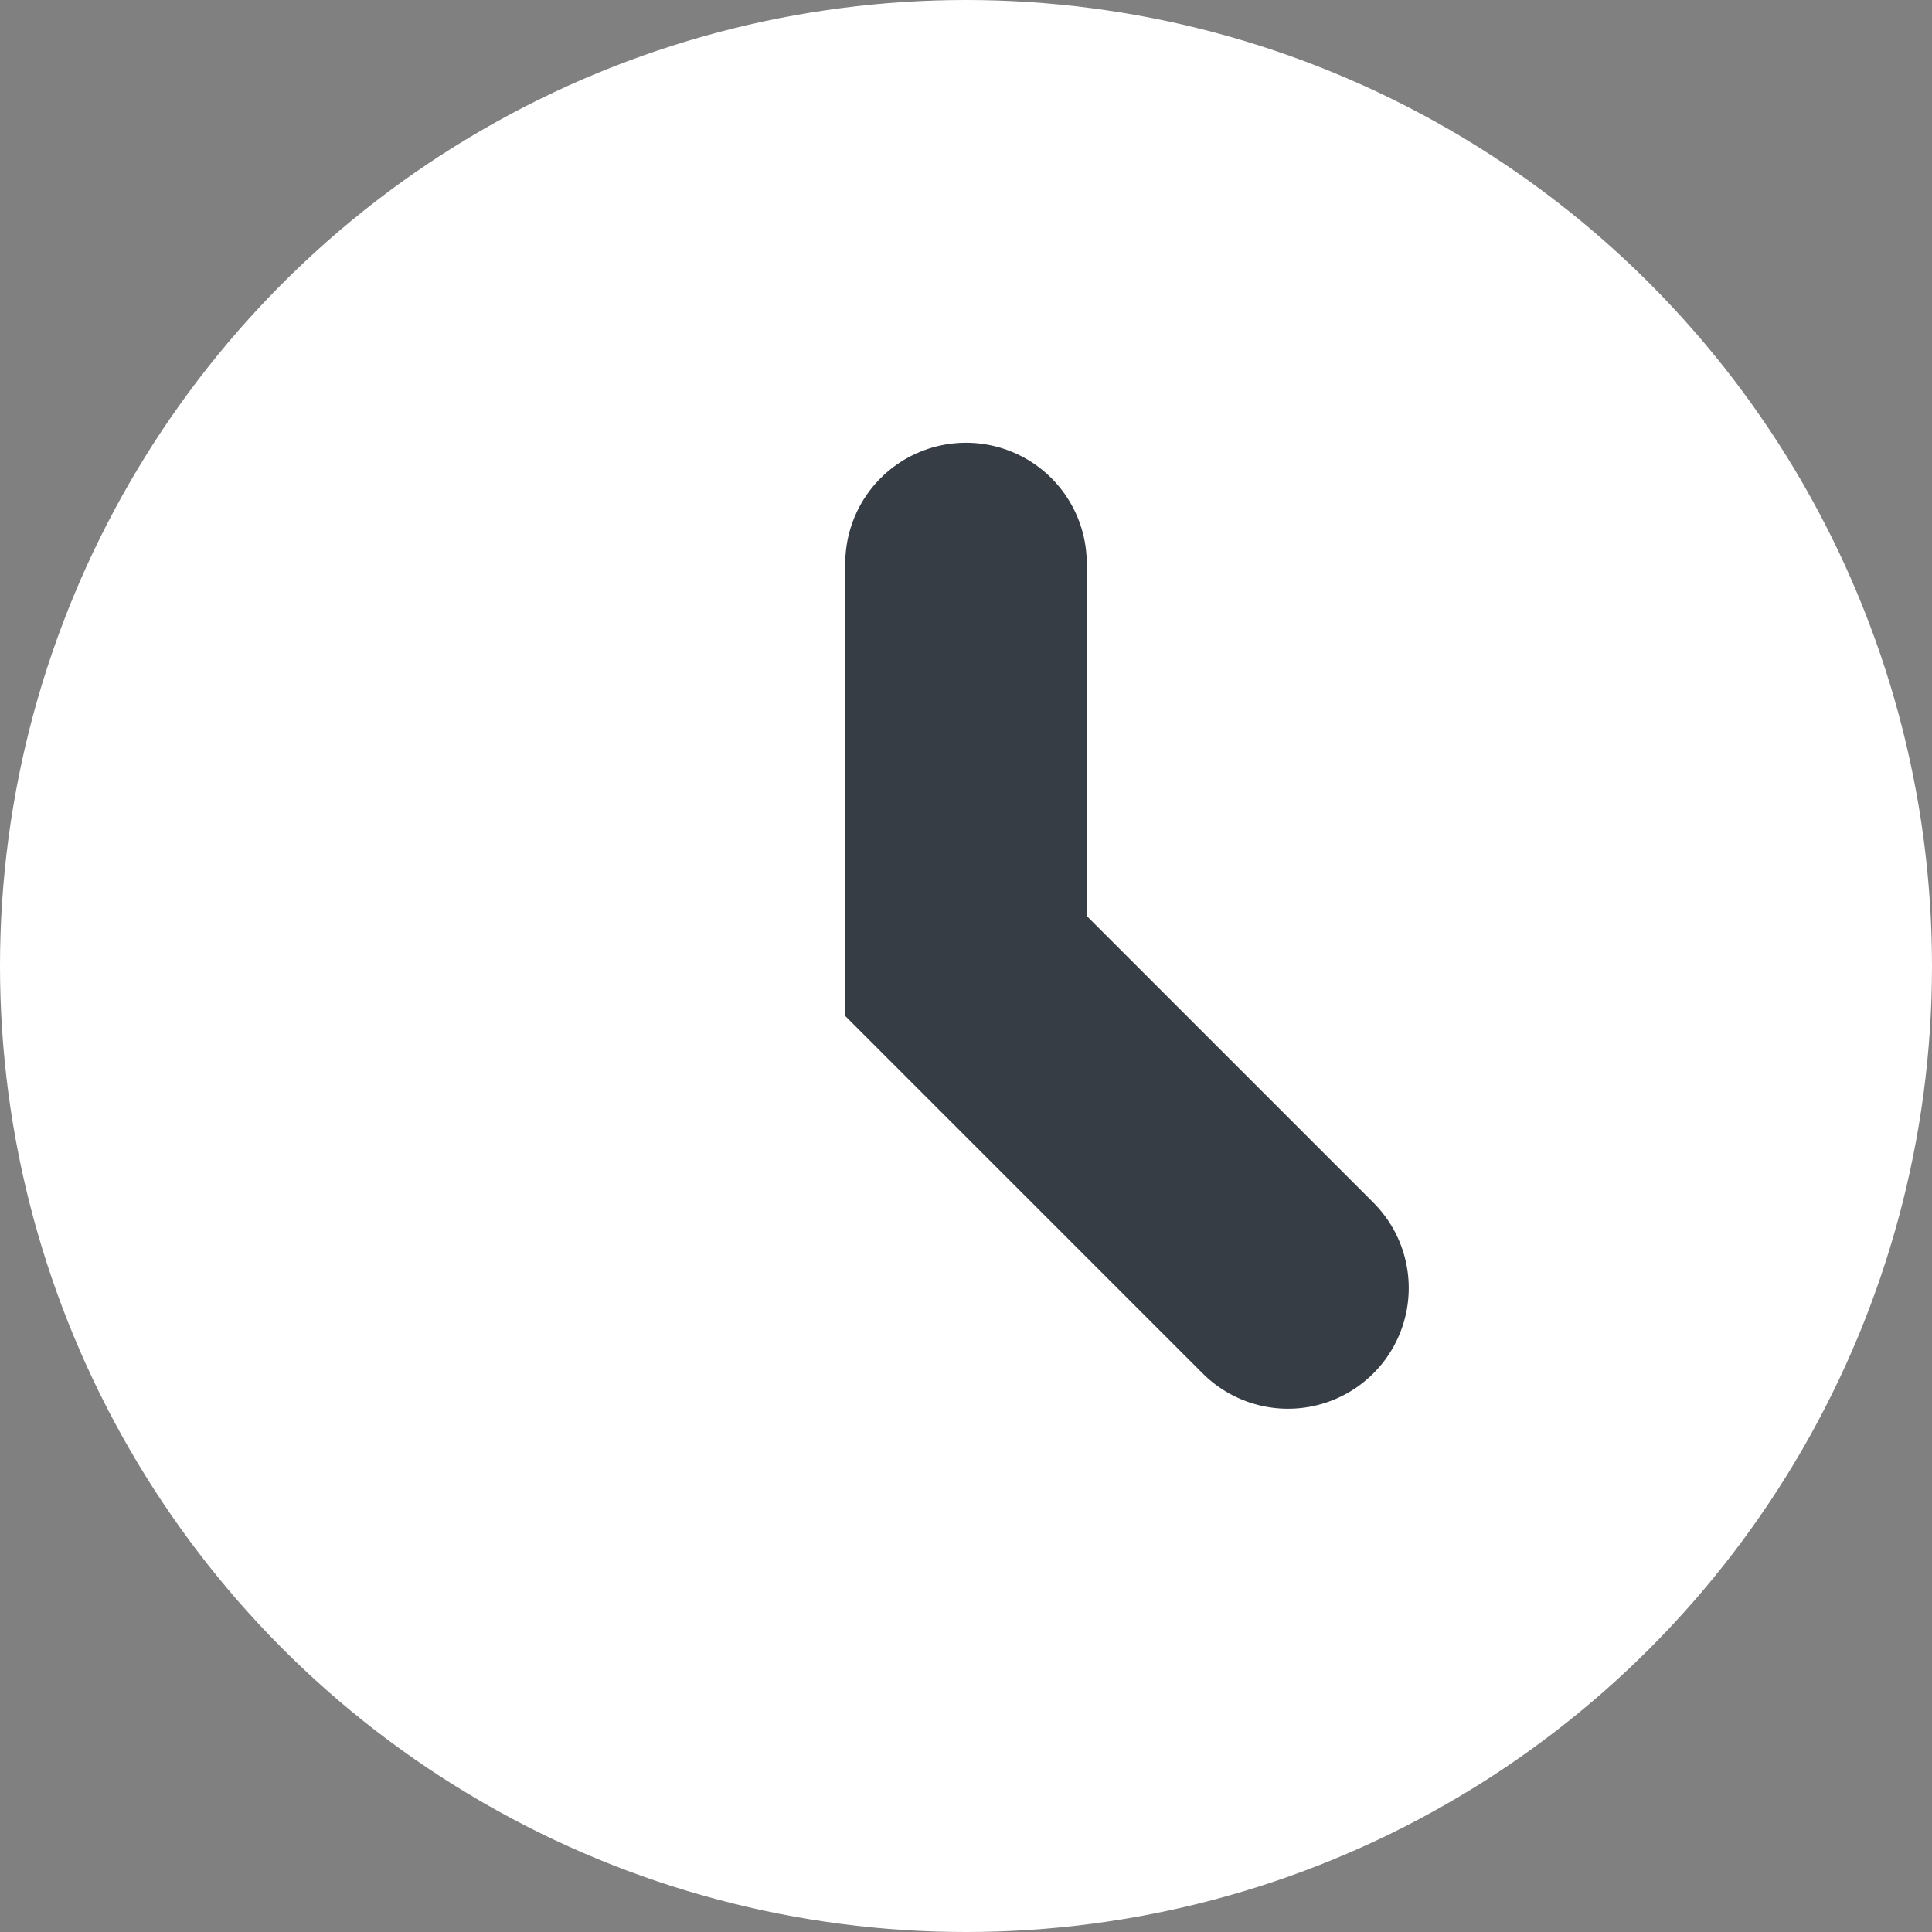
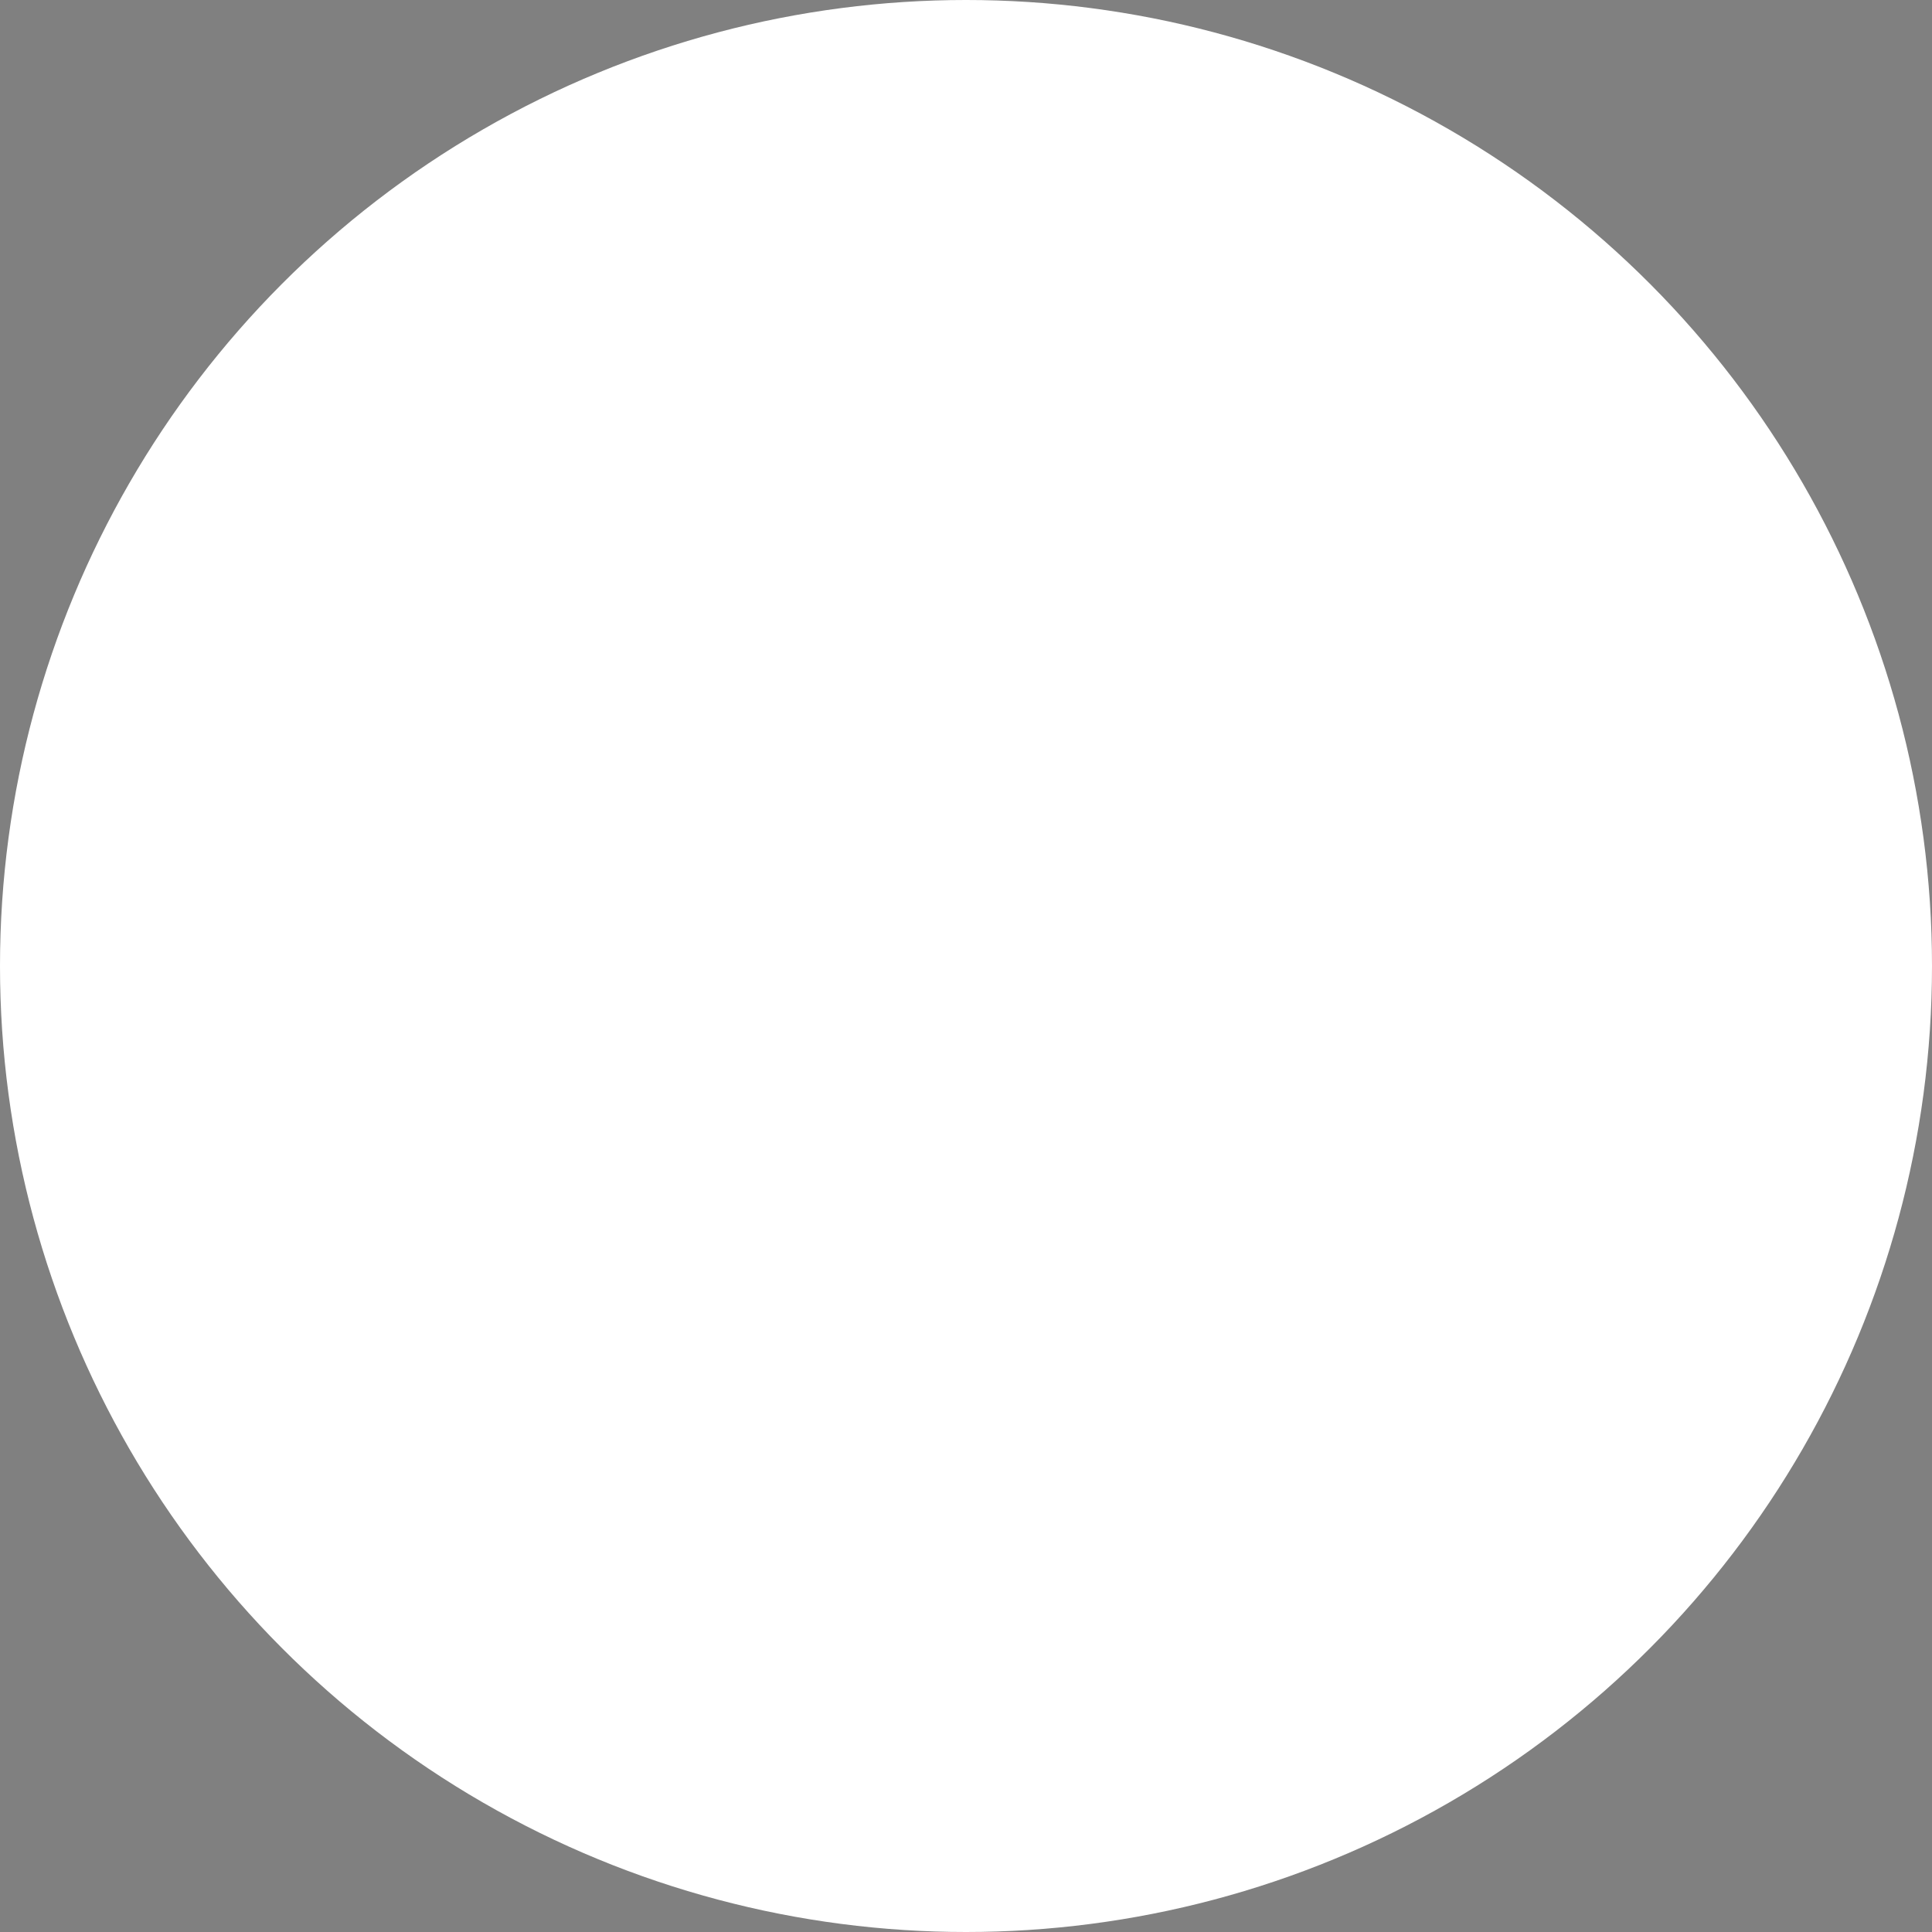
<svg xmlns="http://www.w3.org/2000/svg" width="24" height="24" viewBox="0 0 24 24">
  <rect x="0" y="0" width="24" height="24" fill="#808080" stroke="none" />
  <g transform="translate(-467 -13383.139)">
    <circle cx="12" cy="12" r="12" transform="translate(467 13383.139)" fill="#fff" />
-     <path d="M479,13390.139v5l4,4" fill="none" stroke="#363d45" stroke-linecap="round" stroke-miterlimit="10" stroke-width="3" />
  </g>
</svg>